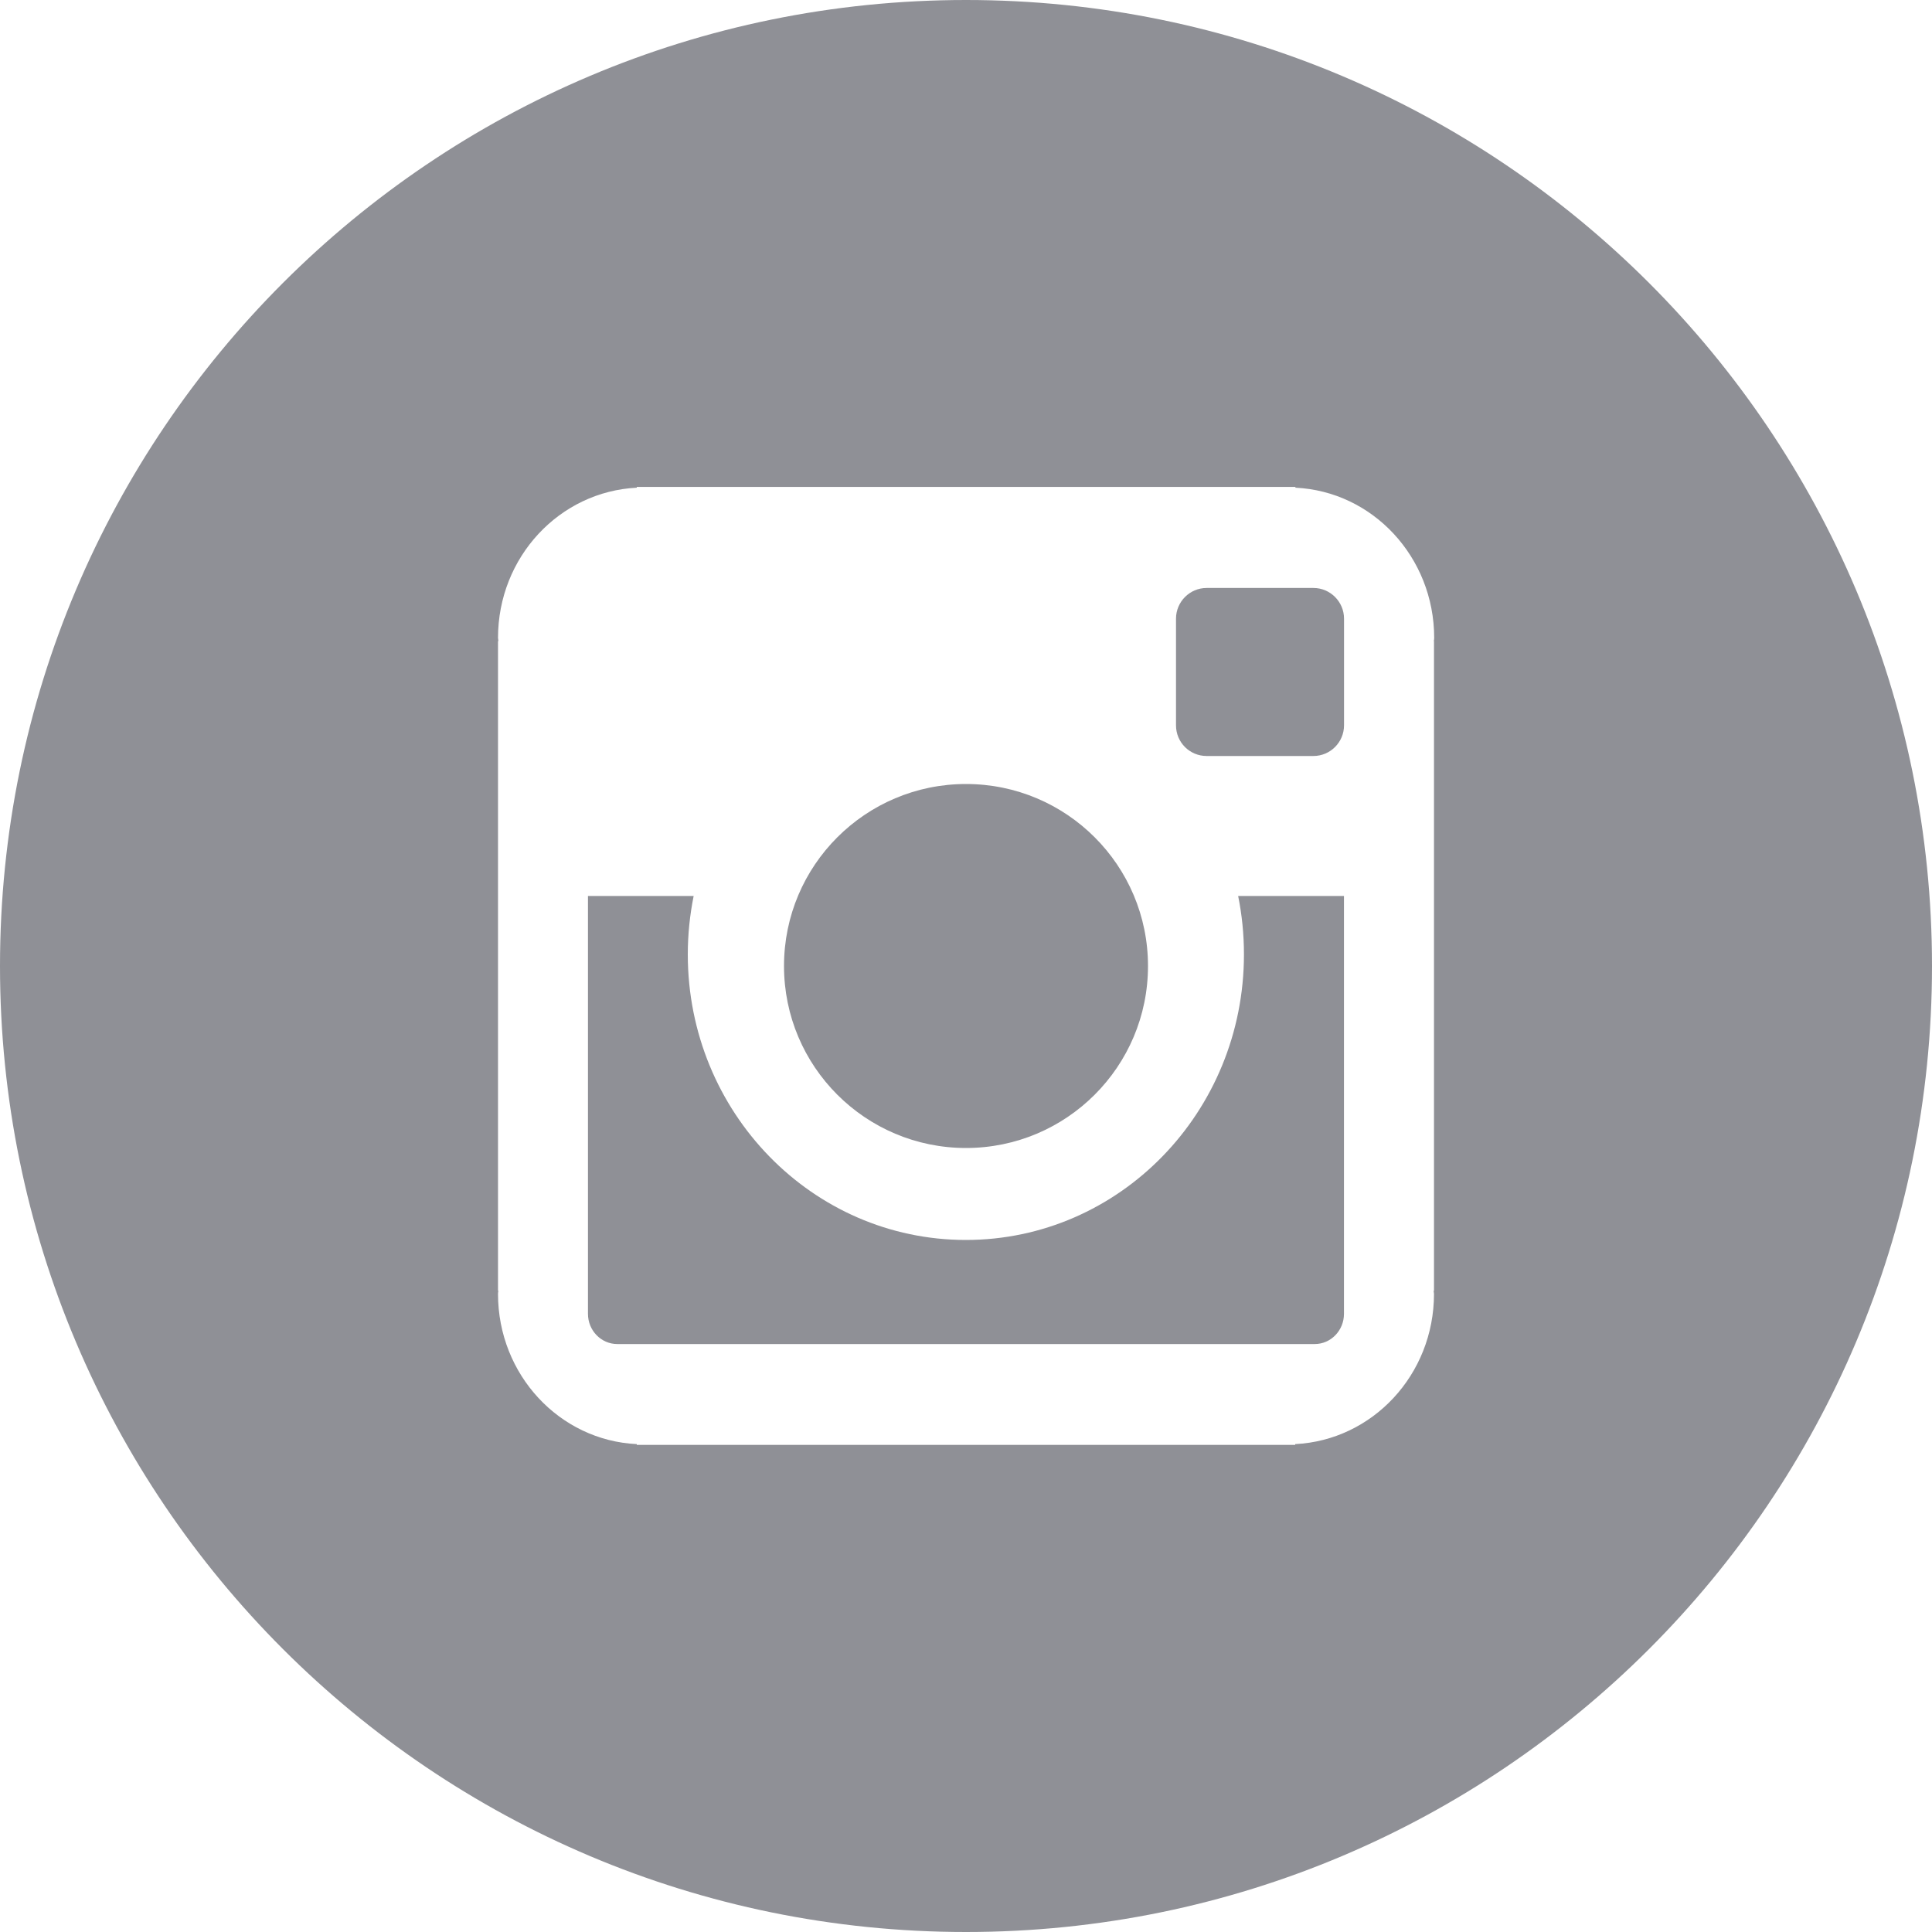
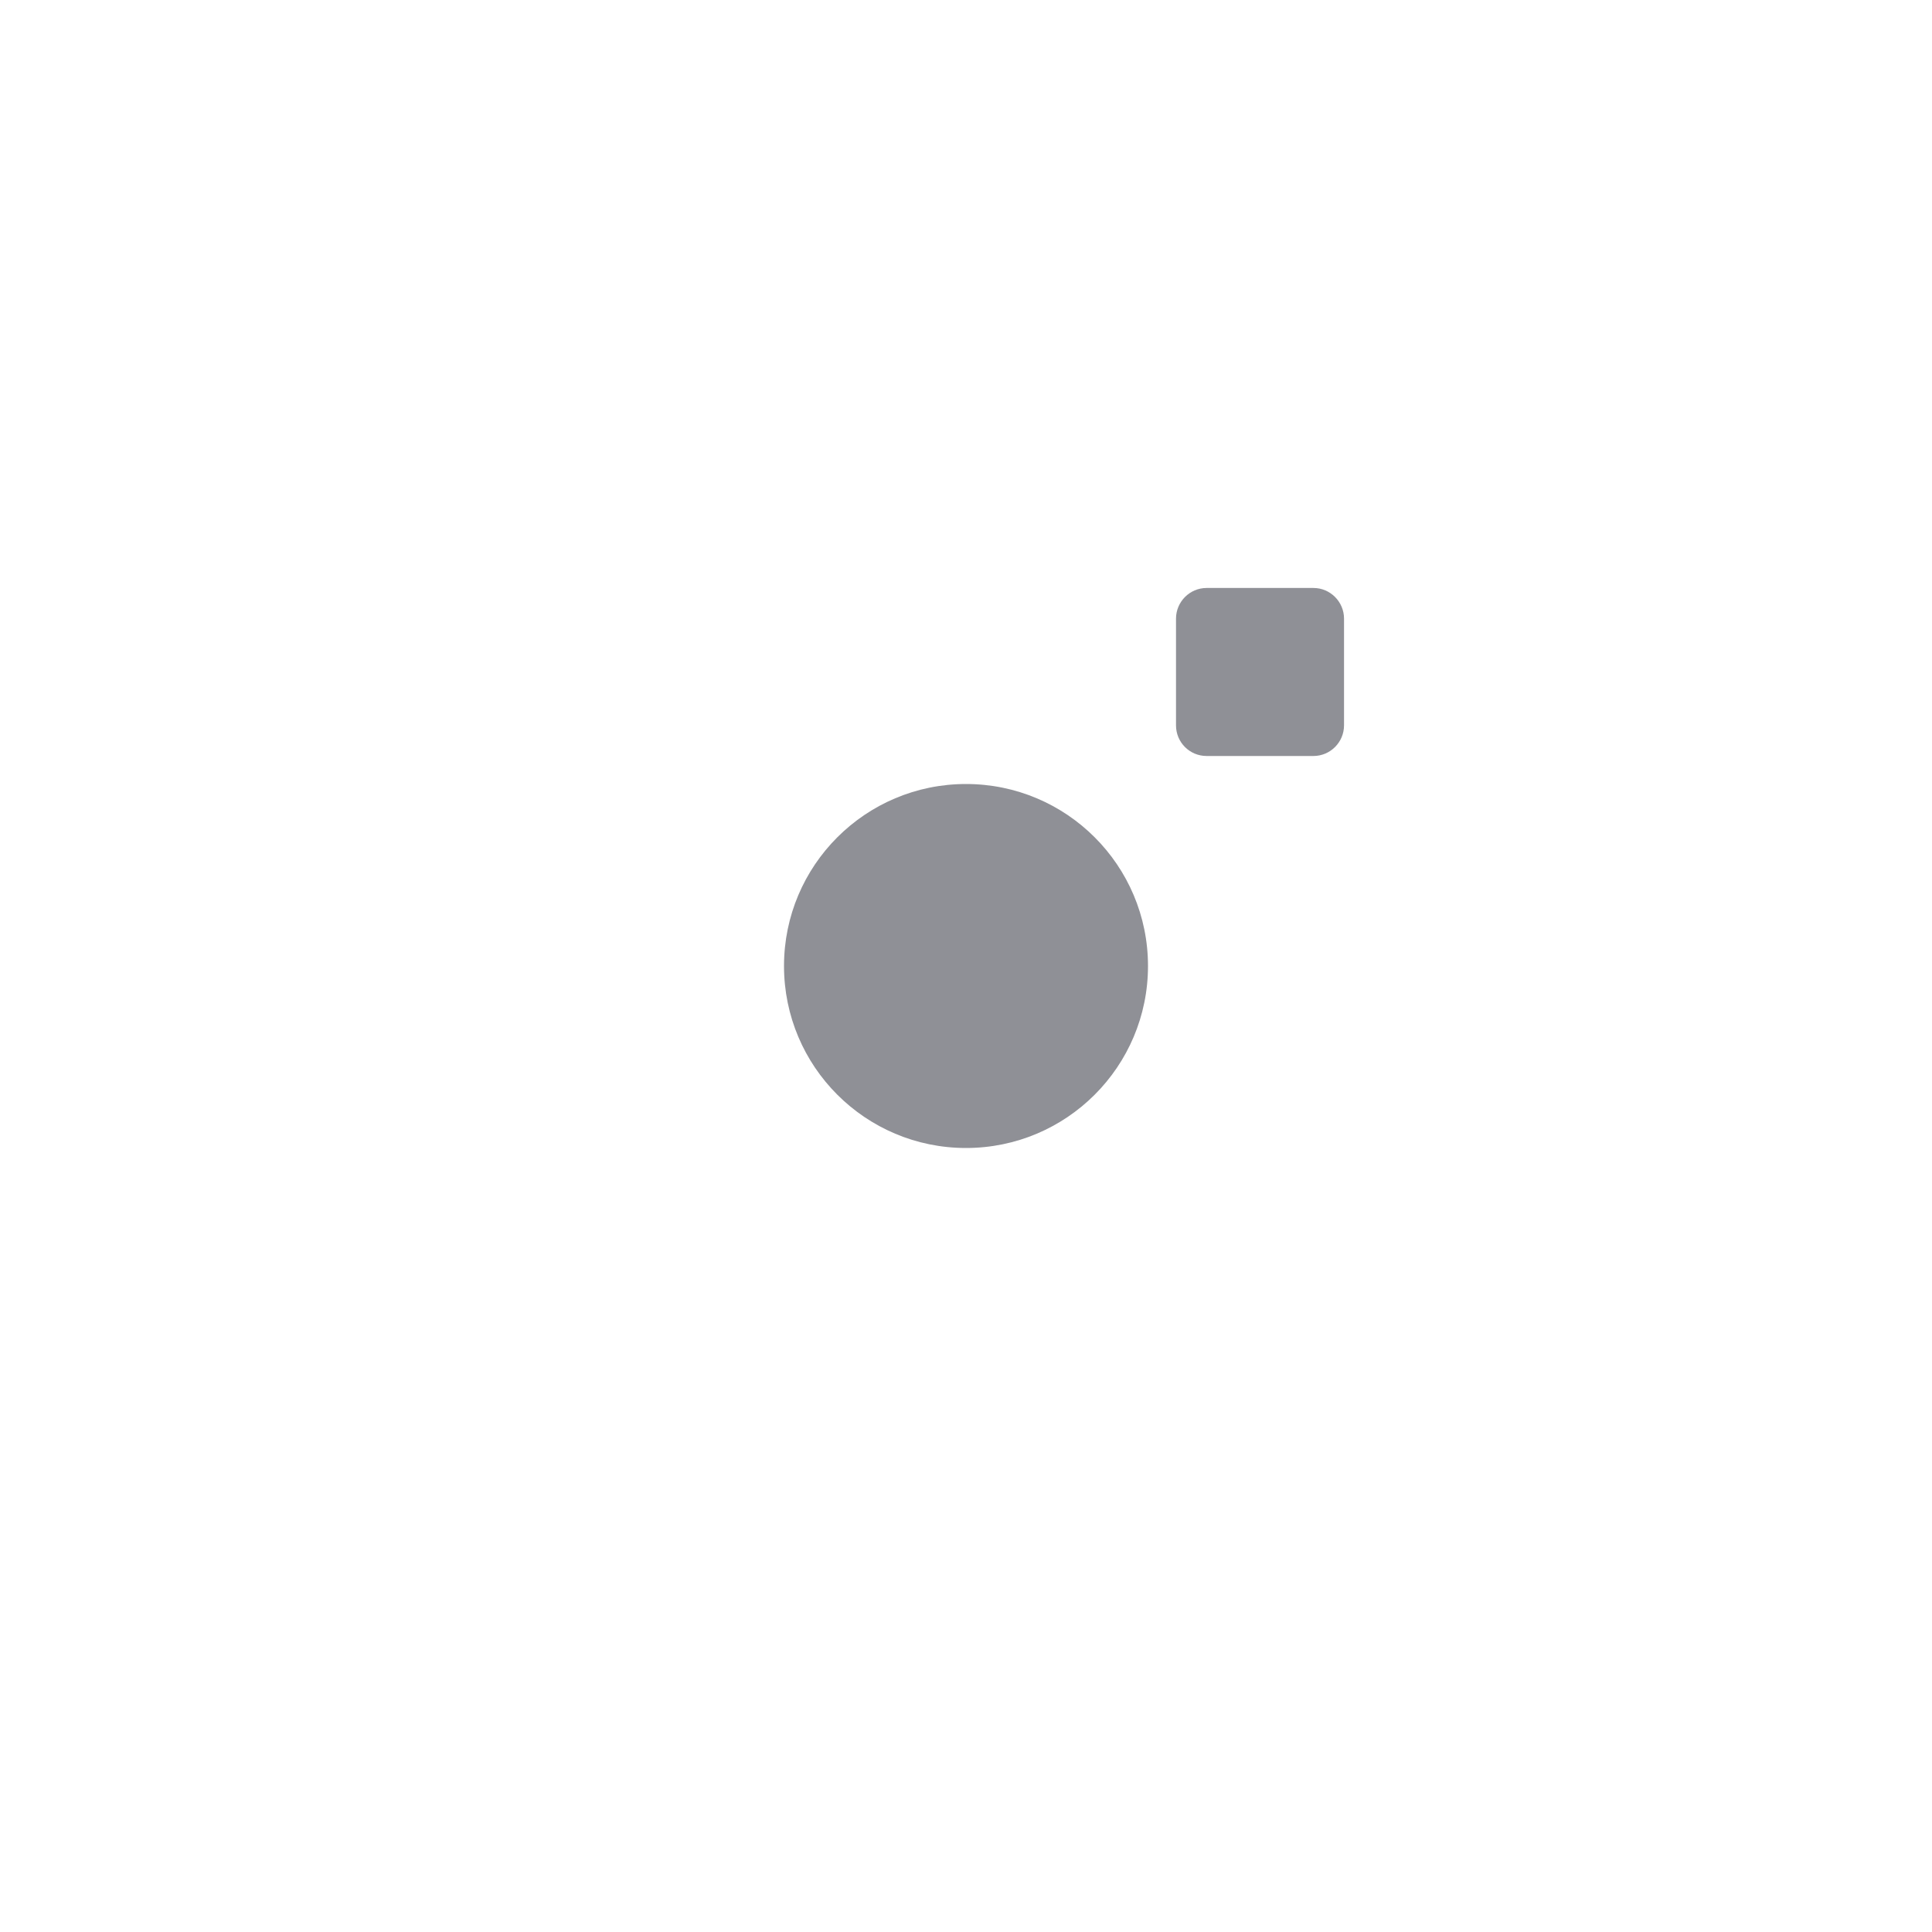
<svg xmlns="http://www.w3.org/2000/svg" width="30" height="30" viewBox="0 0 30 30" fill="none">
  <path d="M18.736 11.739H20.395C20.657 11.739 20.87 11.525 20.87 11.263V9.606C20.87 9.345 20.657 9.13 20.395 9.13H18.736C18.474 9.13 18.261 9.345 18.261 9.606V11.263C18.261 11.528 18.474 11.739 18.736 11.739Z" fill="#8F9096" />
  <path d="M15 17.826C16.56 17.826 17.826 16.562 17.826 15C17.826 13.438 16.56 12.174 15 12.174C13.44 12.174 12.174 13.438 12.174 15C12.174 16.562 13.44 17.826 15 17.826Z" fill="#8F9096" />
-   <path d="M15 0C6.716 0 0 6.716 0 15C0 23.284 6.716 30 15 30C23.284 30 30 23.284 30 15C30 6.716 23.284 0 15 0ZM22.267 9.955V11.642V12.964V20.042H22.261C22.261 20.06 22.267 20.076 22.267 20.091C22.267 21.349 21.309 22.365 20.112 22.424V22.436H20.069H9.928H9.888V22.424C8.691 22.368 7.733 21.349 7.733 20.091C7.733 20.072 7.736 20.057 7.739 20.042H7.733V12.964V11.642V9.955H7.739C7.739 9.937 7.733 9.921 7.733 9.906C7.733 8.648 8.691 7.632 9.888 7.573V7.561H9.931H20.072H20.115V7.573C21.312 7.629 22.27 8.648 22.27 9.906C22.27 9.924 22.267 9.94 22.264 9.955H22.267Z" fill="#8F9096" />
-   <path d="M19.316 14.82C19.316 17.268 17.384 19.254 14.998 19.254C12.612 19.254 10.68 17.268 10.68 14.82C10.68 14.51 10.712 14.207 10.771 13.913H9.13V20.402C9.13 20.659 9.334 20.87 9.584 20.87H20.416C20.666 20.87 20.869 20.659 20.869 20.402V13.913H19.226C19.285 14.204 19.316 14.507 19.316 14.82Z" fill="#8F9096" />
</svg>